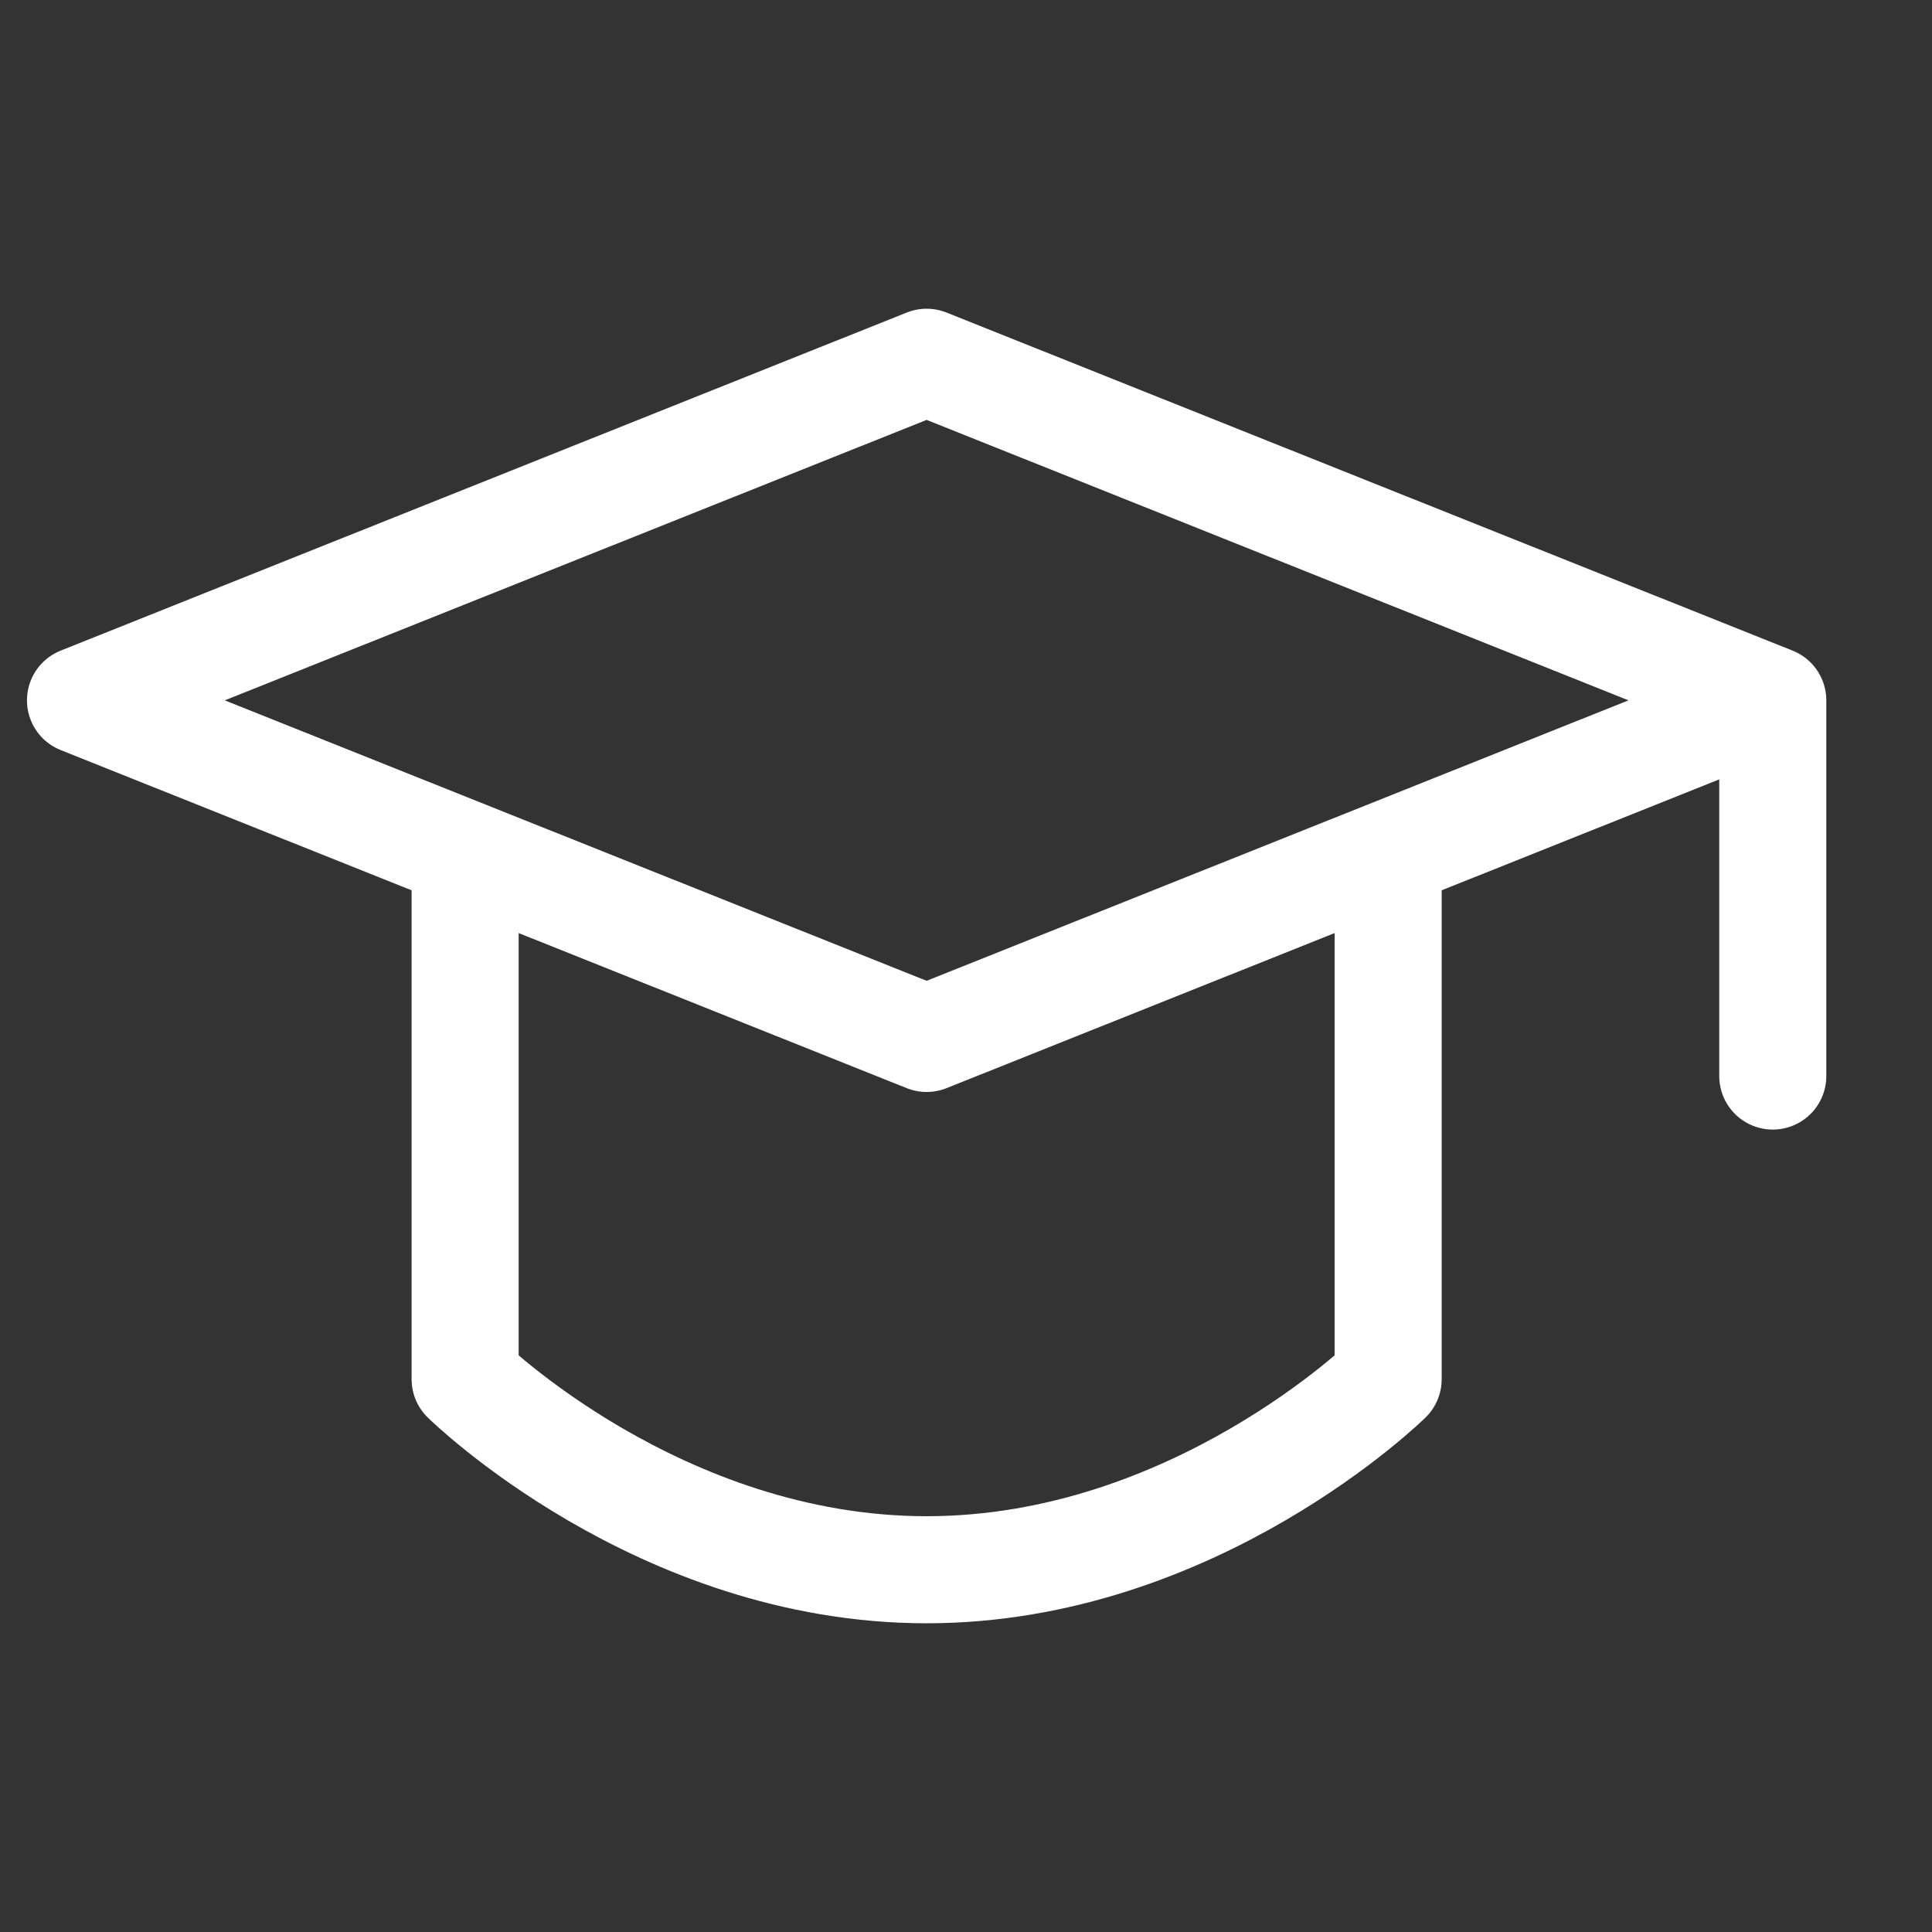
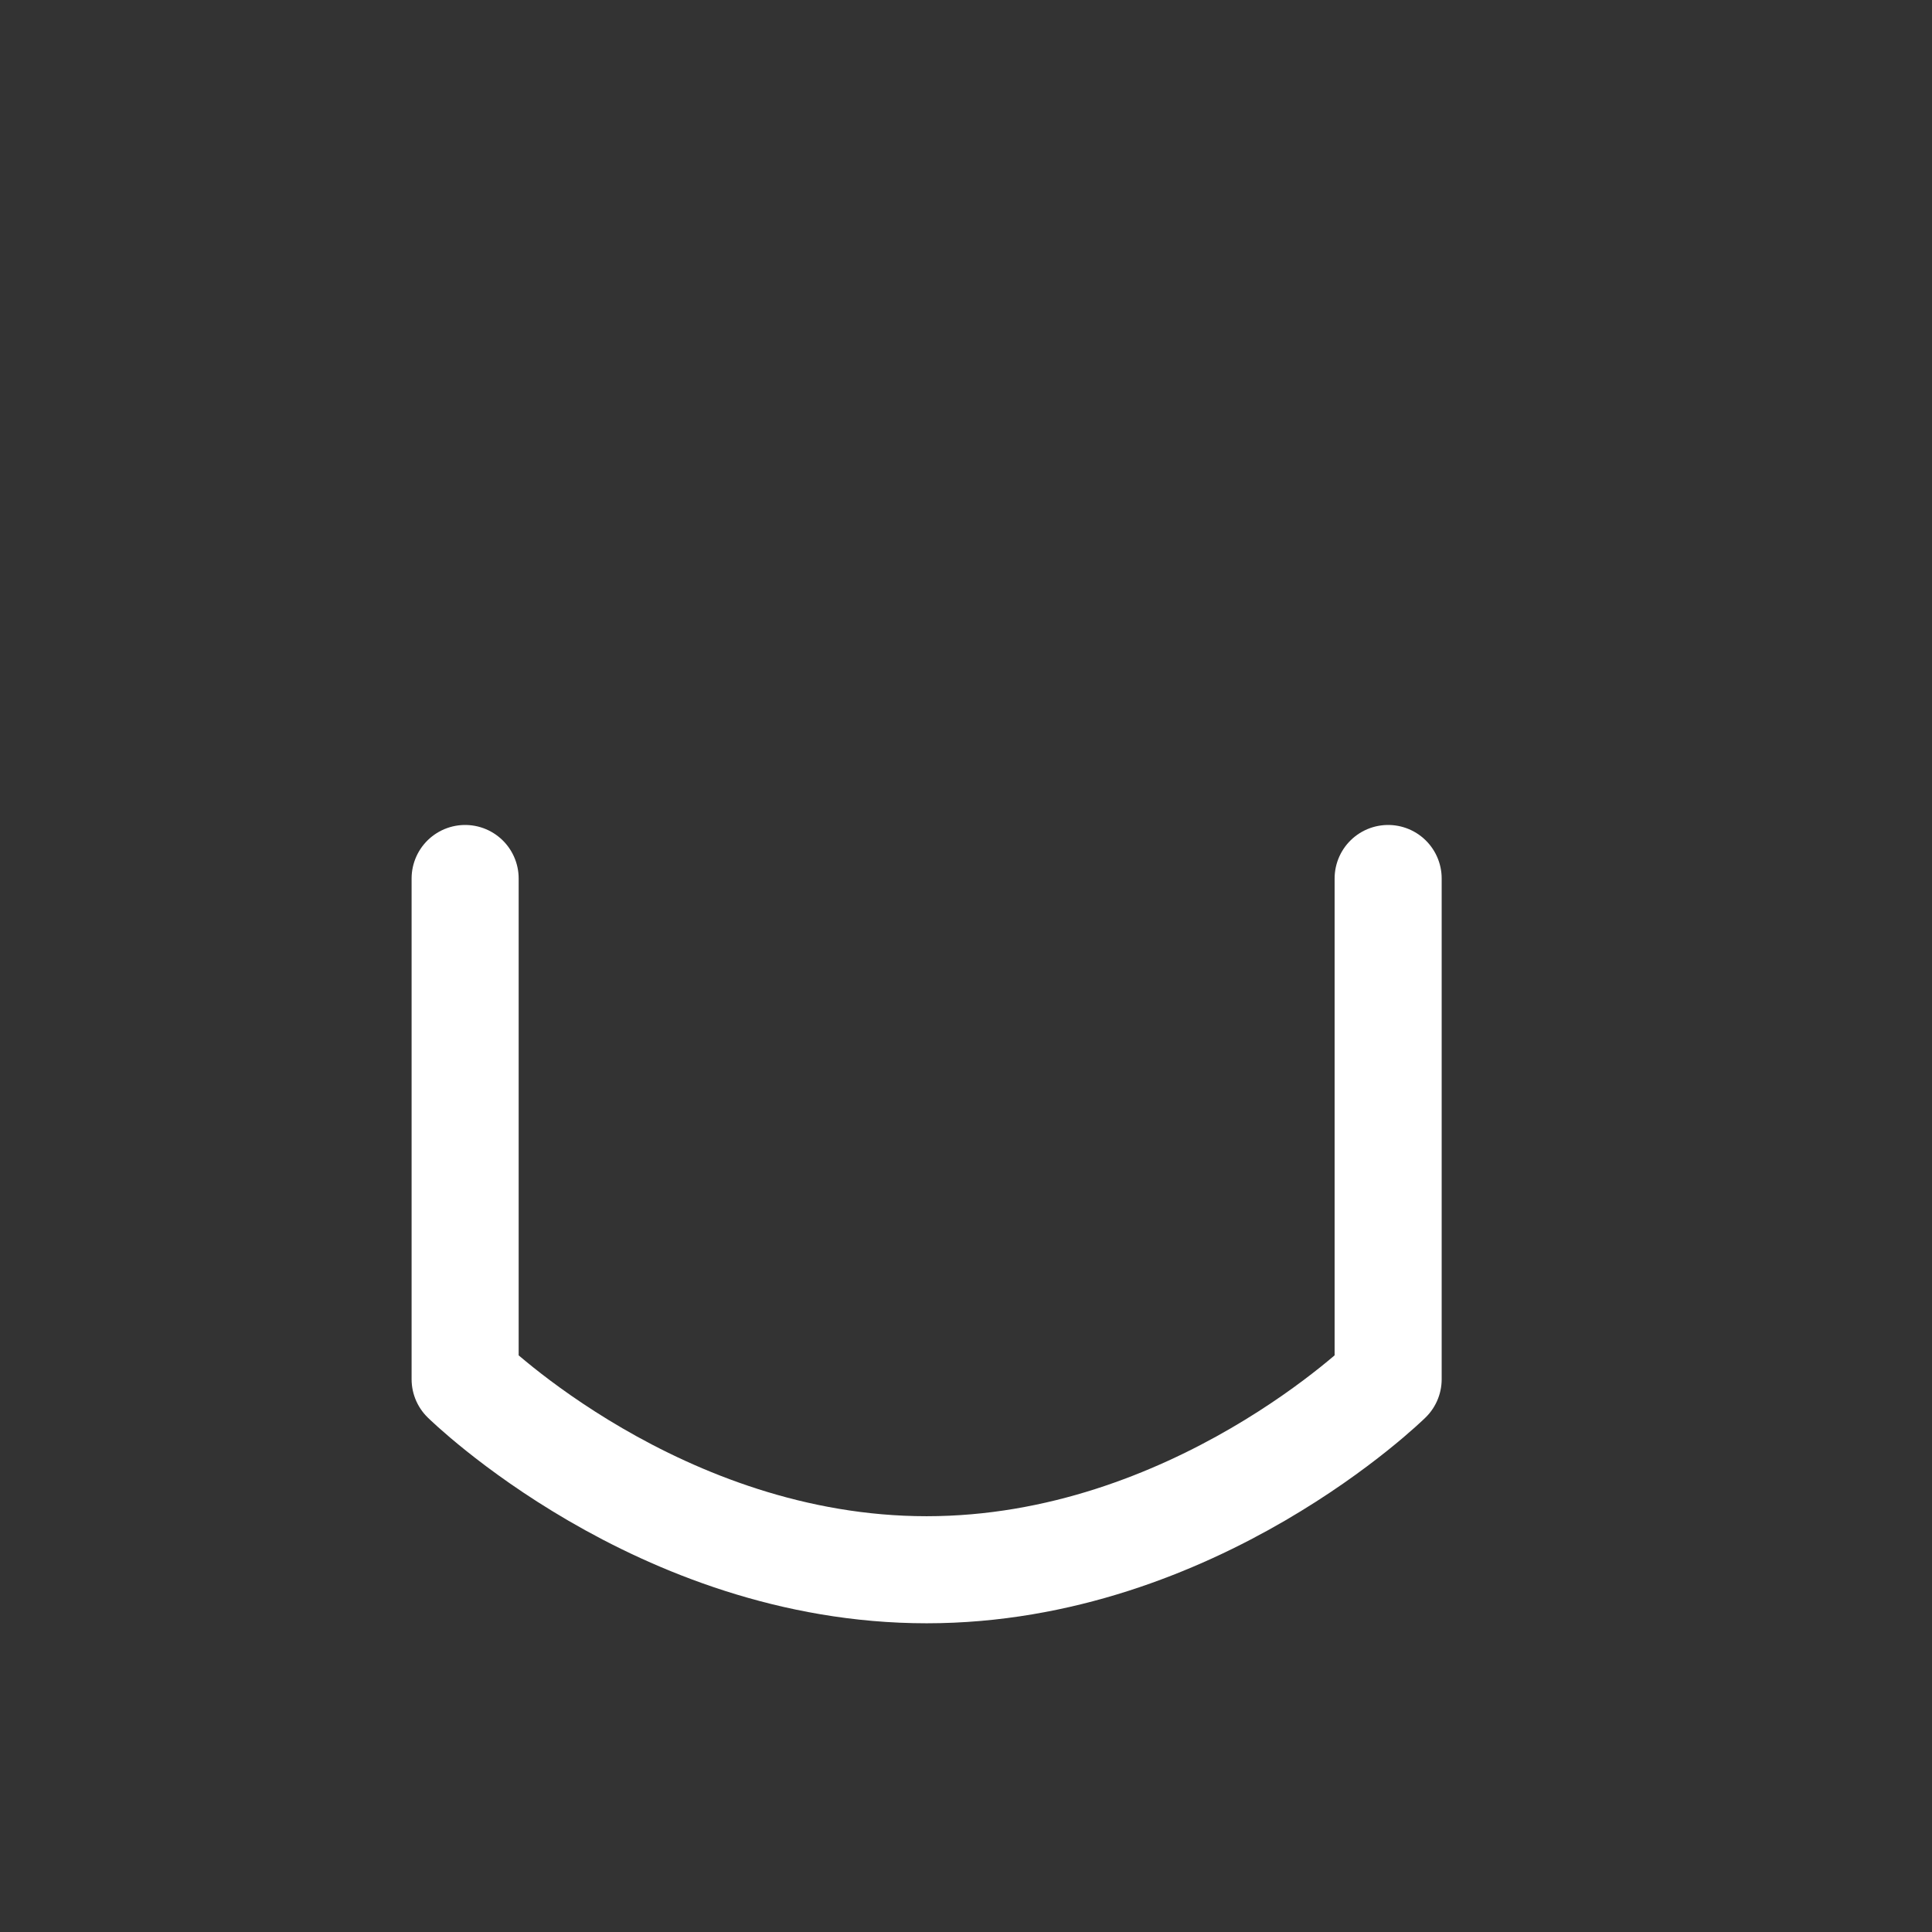
<svg xmlns="http://www.w3.org/2000/svg" width="24" height="24" viewBox="0 0 24 24" fill="none">
  <rect x="0" y="0" width="24" height="24" fill="#333333" stroke="none" />
-   <path d="M1 8.7L11.511 4.5L22.022 8.7L11.511 12.9L1 8.7Z" stroke="white" stroke-width="1.33" stroke-linejoin="round" />
-   <path d="M22.022 8.755V13.367" stroke="white" stroke-width="1.33" stroke-linecap="round" stroke-linejoin="round" />
  <path d="M5.778 10.913V17.133C5.778 17.133 8.183 19.5 11.511 19.5C14.839 19.5 17.244 17.133 17.244 17.133V10.913" stroke="white" stroke-width="1.33" stroke-linecap="round" stroke-linejoin="round" />
</svg>